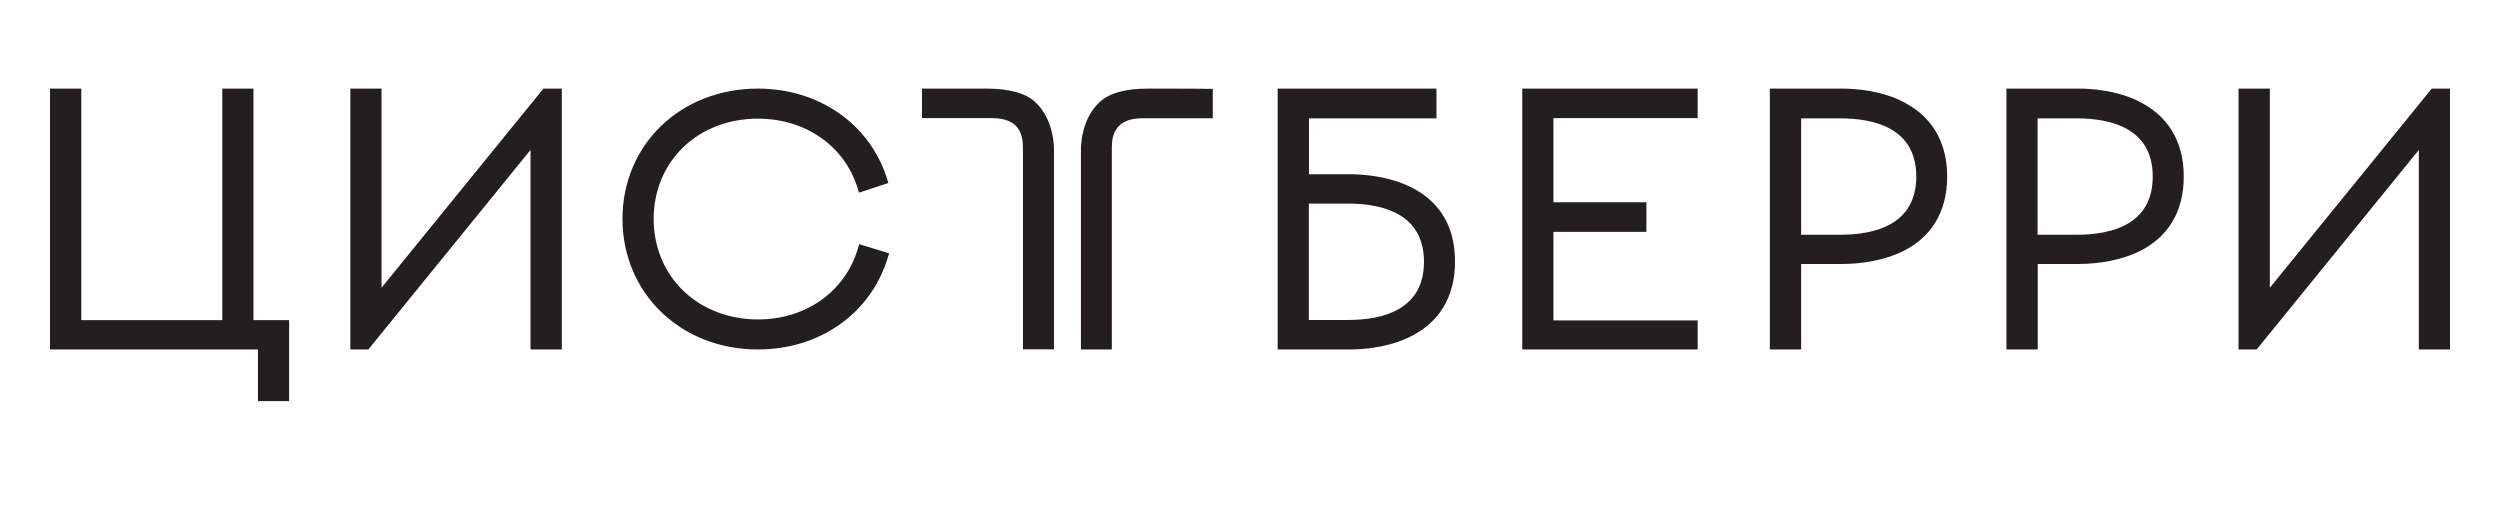
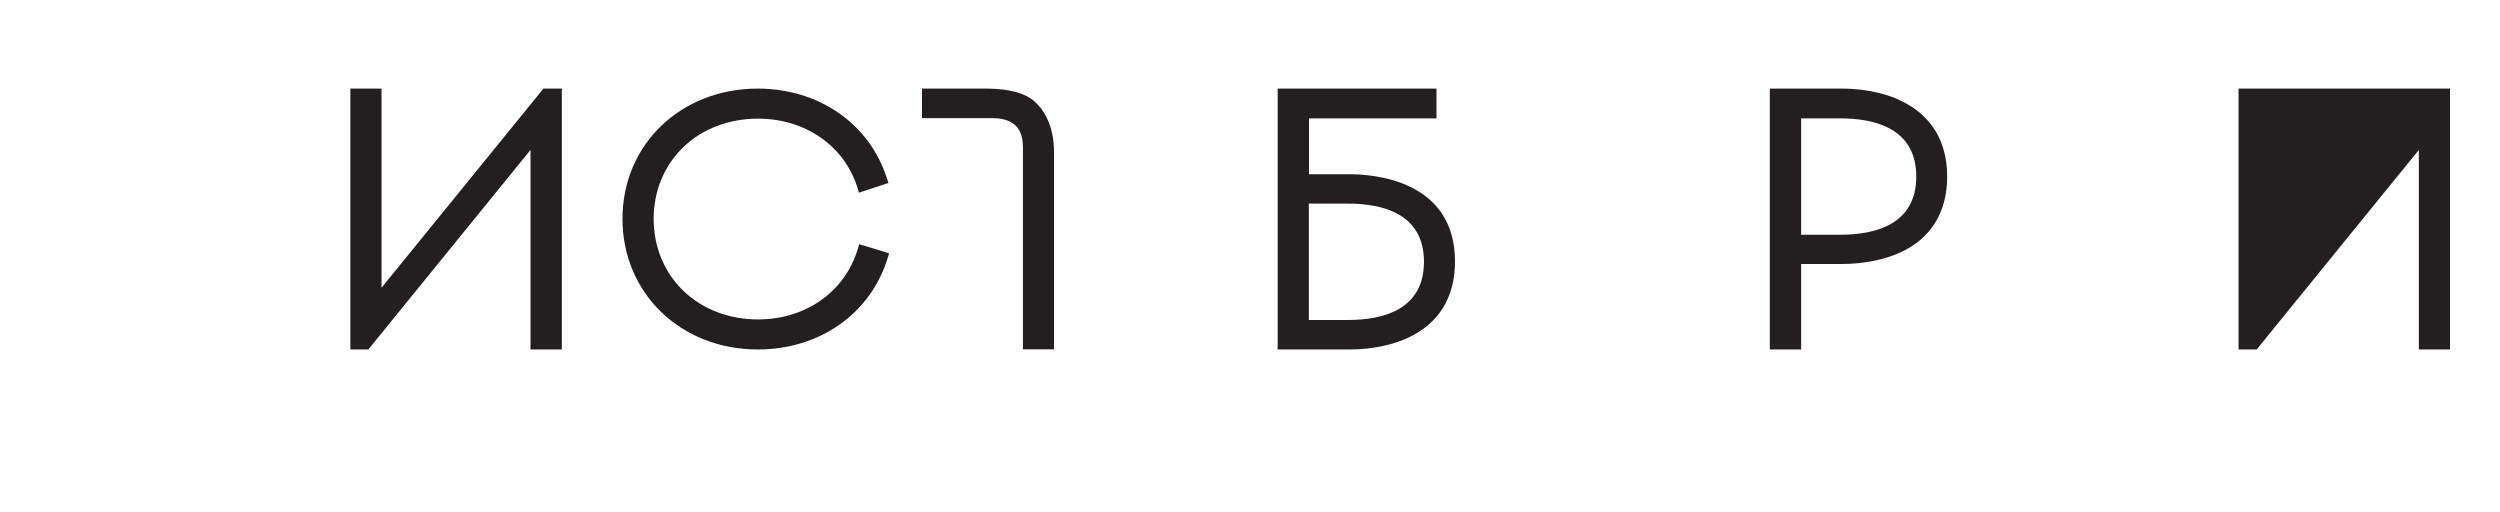
<svg xmlns="http://www.w3.org/2000/svg" width="200" height="41" viewBox="0 0 200 41" fill="none">
  <g clip-path="url(#clip0_379_2874)">
    <path d="M30.522 23.019V7.088H28.028V27.958H29.466L42.441 11.994V27.958H44.946V7.088H43.474L30.522 23.019Z" fill="#231F20" />
    <path d="M68.625 19.905C67.603 23.336 64.469 25.554 60.638 25.554C58.324 25.554 56.201 24.745 54.662 23.259C53.134 21.784 52.292 19.741 52.292 17.512C52.292 15.283 53.134 13.251 54.662 11.775C56.19 10.3 58.313 9.492 60.638 9.492C64.424 9.492 67.558 11.666 68.602 15.031L68.715 15.414L71.074 14.638L70.961 14.289C69.58 9.918 65.525 7.088 60.627 7.088C54.448 7.088 49.798 11.568 49.798 17.512C49.798 23.456 54.46 27.958 60.627 27.958C65.581 27.958 69.658 25.084 71.018 20.626L71.13 20.265L68.737 19.533L68.625 19.905Z" fill="#231F20" />
-     <path d="M194.54 7.088L181.588 23.019V7.088H179.083V27.958H180.532L193.507 11.994V27.958H196V7.088H194.54Z" fill="#231F20" />
-     <path d="M121.781 27.958H135.812V25.63H124.275V18.55H131.712V16.179H124.275V9.448H135.812V7.088H121.781V27.958Z" fill="#231F20" />
+     <path d="M194.54 7.088V7.088H179.083V27.958H180.532L193.507 11.994V27.958H196V7.088H194.54Z" fill="#231F20" />
    <path d="M82.779 8.126C82.015 7.448 80.735 7.099 78.971 7.088C78.926 7.088 74.32 7.088 74.141 7.088H73.759V9.448H79.364C81.577 9.448 81.836 10.814 81.836 11.83V27.947H84.318V12.027C84.318 11.928 84.374 9.546 82.779 8.137V8.126Z" fill="#231F20" />
-     <path d="M91.822 7.088C90.058 7.088 88.778 7.438 88.014 8.126C86.419 9.546 86.475 11.917 86.475 12.005V27.958H88.946V11.841C88.946 10.814 89.205 9.459 91.418 9.459H97.023V7.11H96.641C96.461 7.088 91.856 7.088 91.811 7.088H91.822Z" fill="#231F20" />
    <path d="M107.976 13.939H104.718V9.47H114.918V7.088H102.213V27.958H107.976C108.964 27.958 110.885 27.837 112.649 27.018C115.109 25.882 116.401 23.773 116.401 20.932C116.401 14.441 109.953 13.939 107.976 13.939ZM104.707 16.288H107.841C110.615 16.288 113.918 17.097 113.918 20.943C113.918 24.789 110.615 25.598 107.841 25.598H104.707V16.299V16.288Z" fill="#231F20" />
    <path d="M152.022 8.028C150.258 7.208 148.337 7.088 147.349 7.088H141.586V27.958H144.091V21.118H147.349C149.067 21.118 150.719 20.79 152.022 20.2C154.482 19.074 155.774 16.976 155.774 14.125C155.774 11.273 154.471 9.175 152.022 8.039V8.028ZM144.091 9.47H147.225C150 9.47 153.302 10.278 153.302 14.125C153.302 17.971 150 18.779 147.225 18.779H144.091V9.47Z" fill="#231F20" />
-     <path d="M170.949 8.028C169.186 7.208 167.265 7.088 166.276 7.088H160.514V27.958H163.019V21.118H166.276C167.995 21.118 169.646 20.79 170.949 20.2C173.41 19.074 174.701 16.976 174.701 14.125C174.701 11.273 173.398 9.175 170.949 8.039V8.028ZM172.219 14.125C172.219 17.971 168.916 18.779 166.142 18.779H163.007V9.47H166.142C168.916 9.47 172.219 10.278 172.219 14.125Z" fill="#231F20" />
-     <path d="M20.277 7.088H17.783V25.608H6.505V7.088H4V27.958H20.637V32.088H23.13V25.608H20.277V7.088Z" fill="#231F20" />
  </g>
  <defs>
    <clipPath id="clip0_379_2874">
      <rect width="192" height="25" fill="white" transform="translate(4 7.088)" />
    </clipPath>
  </defs>
</svg>